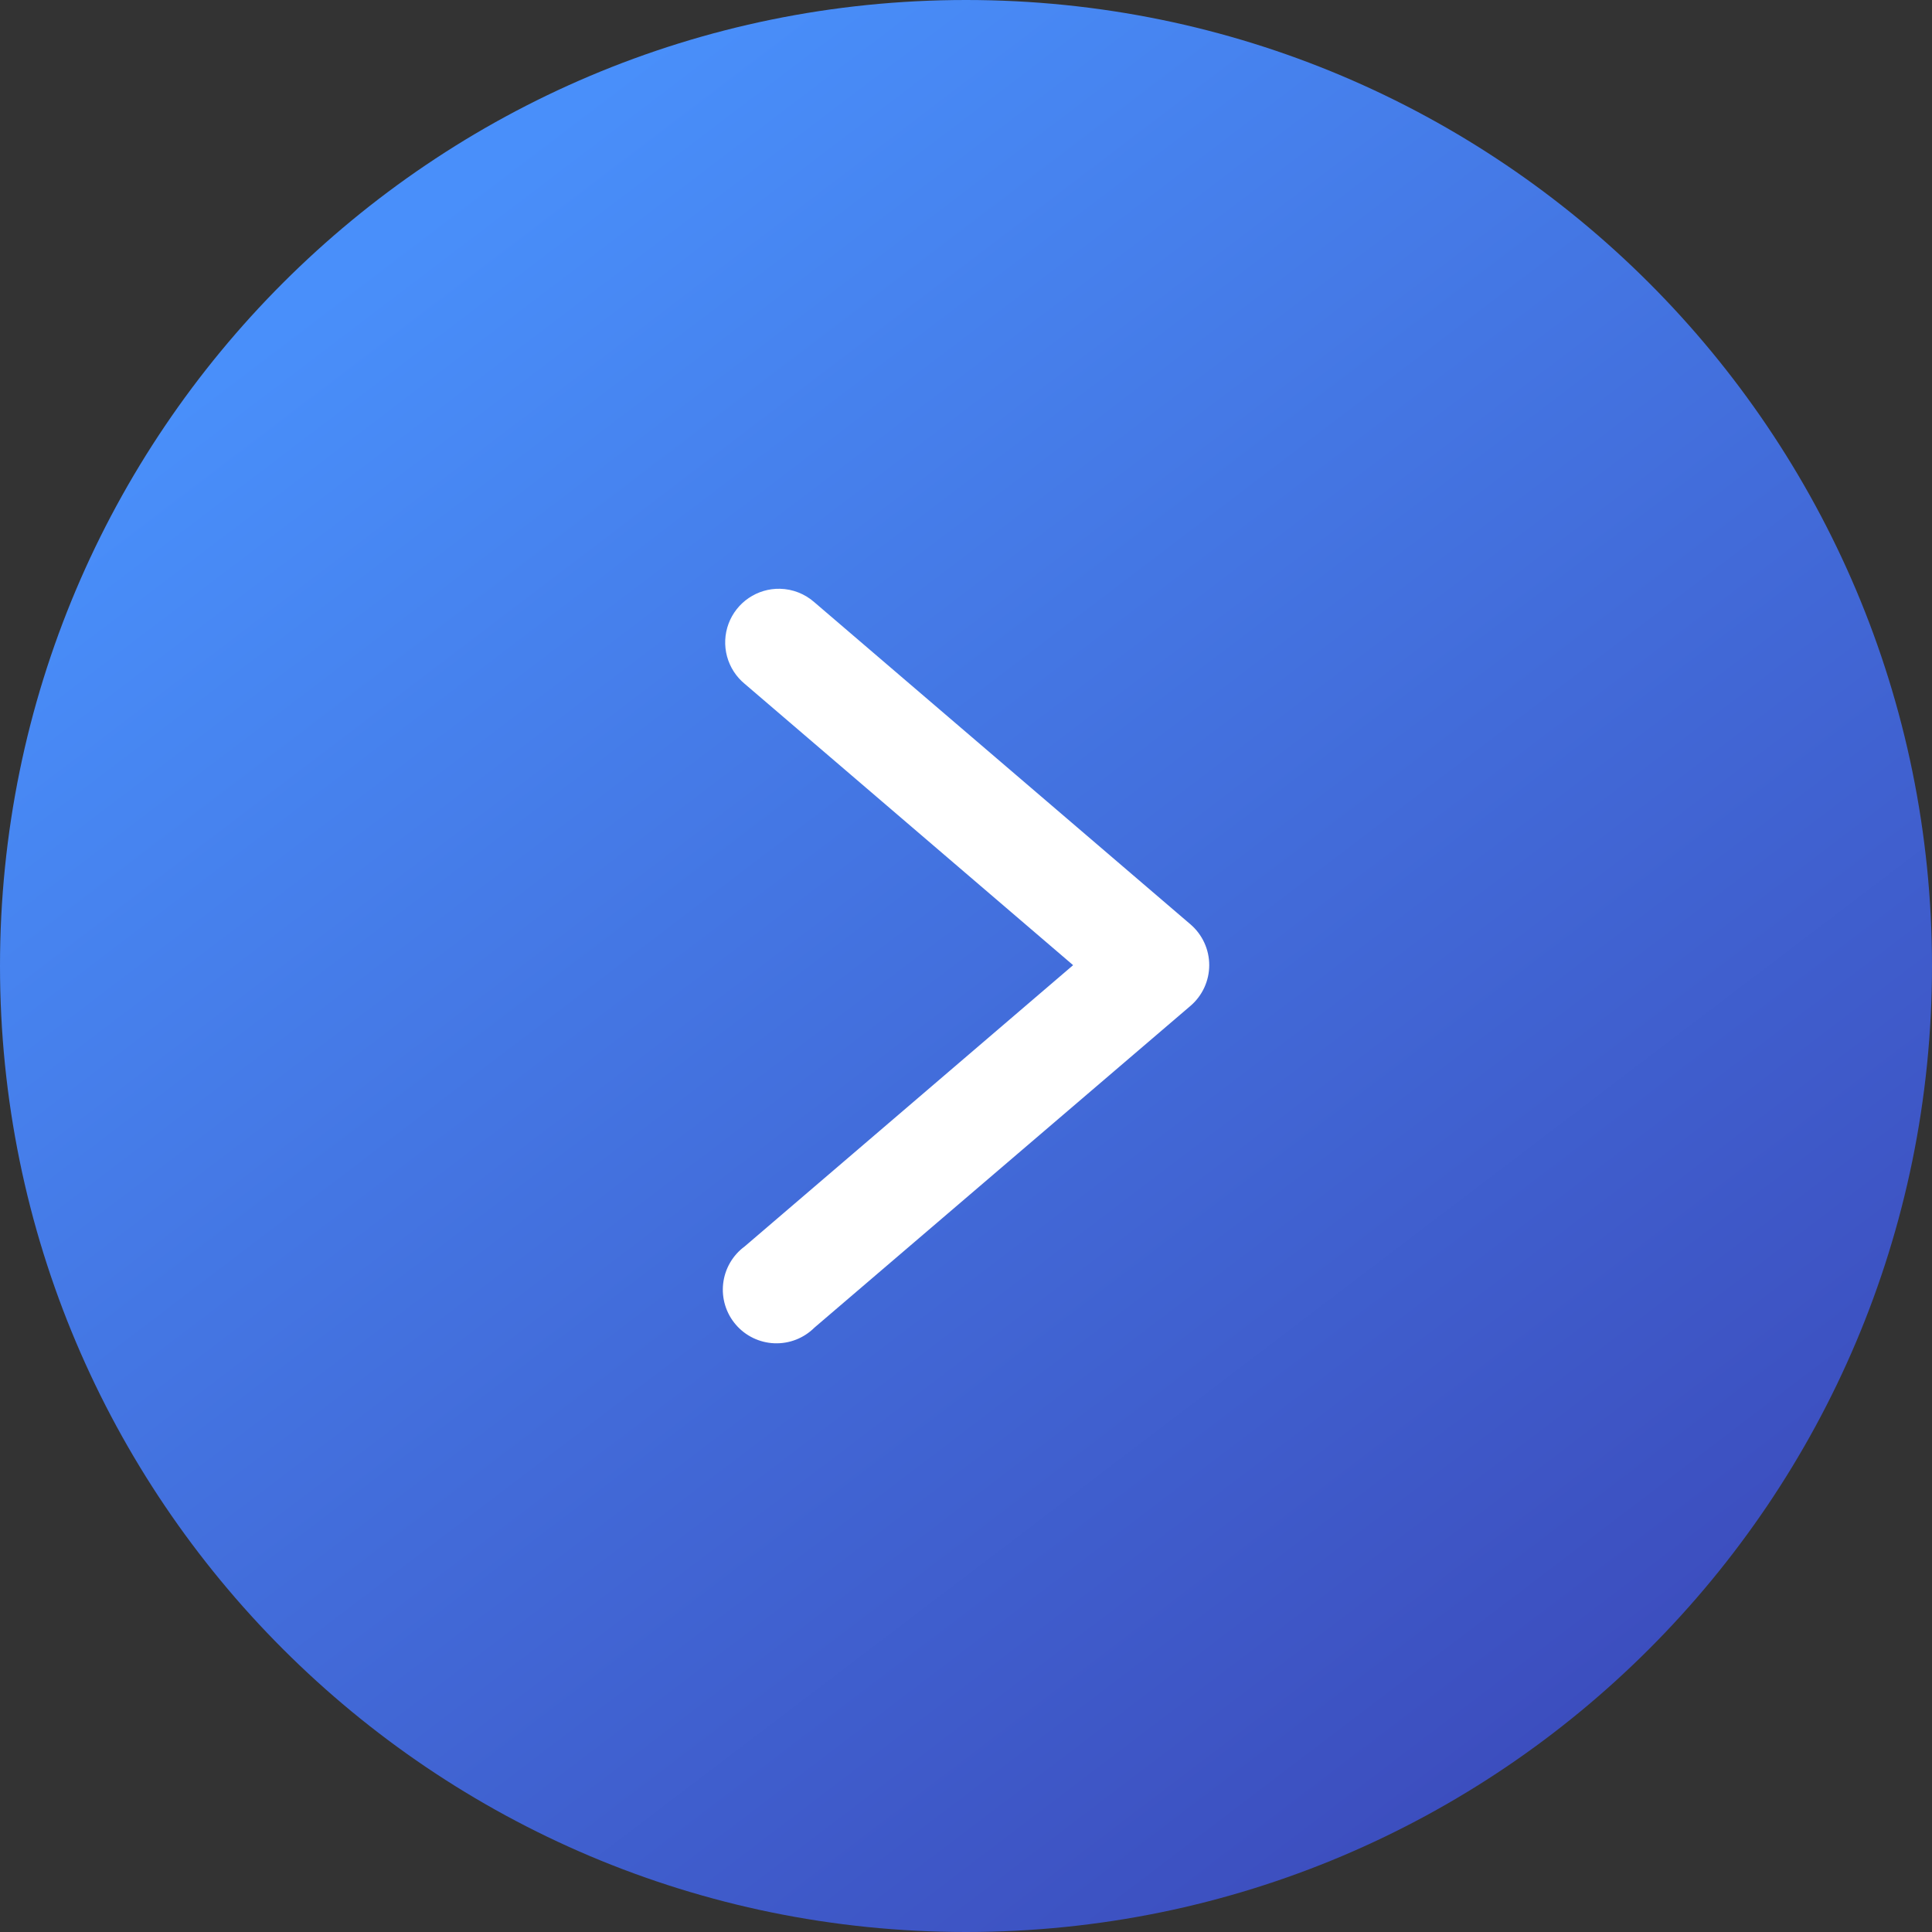
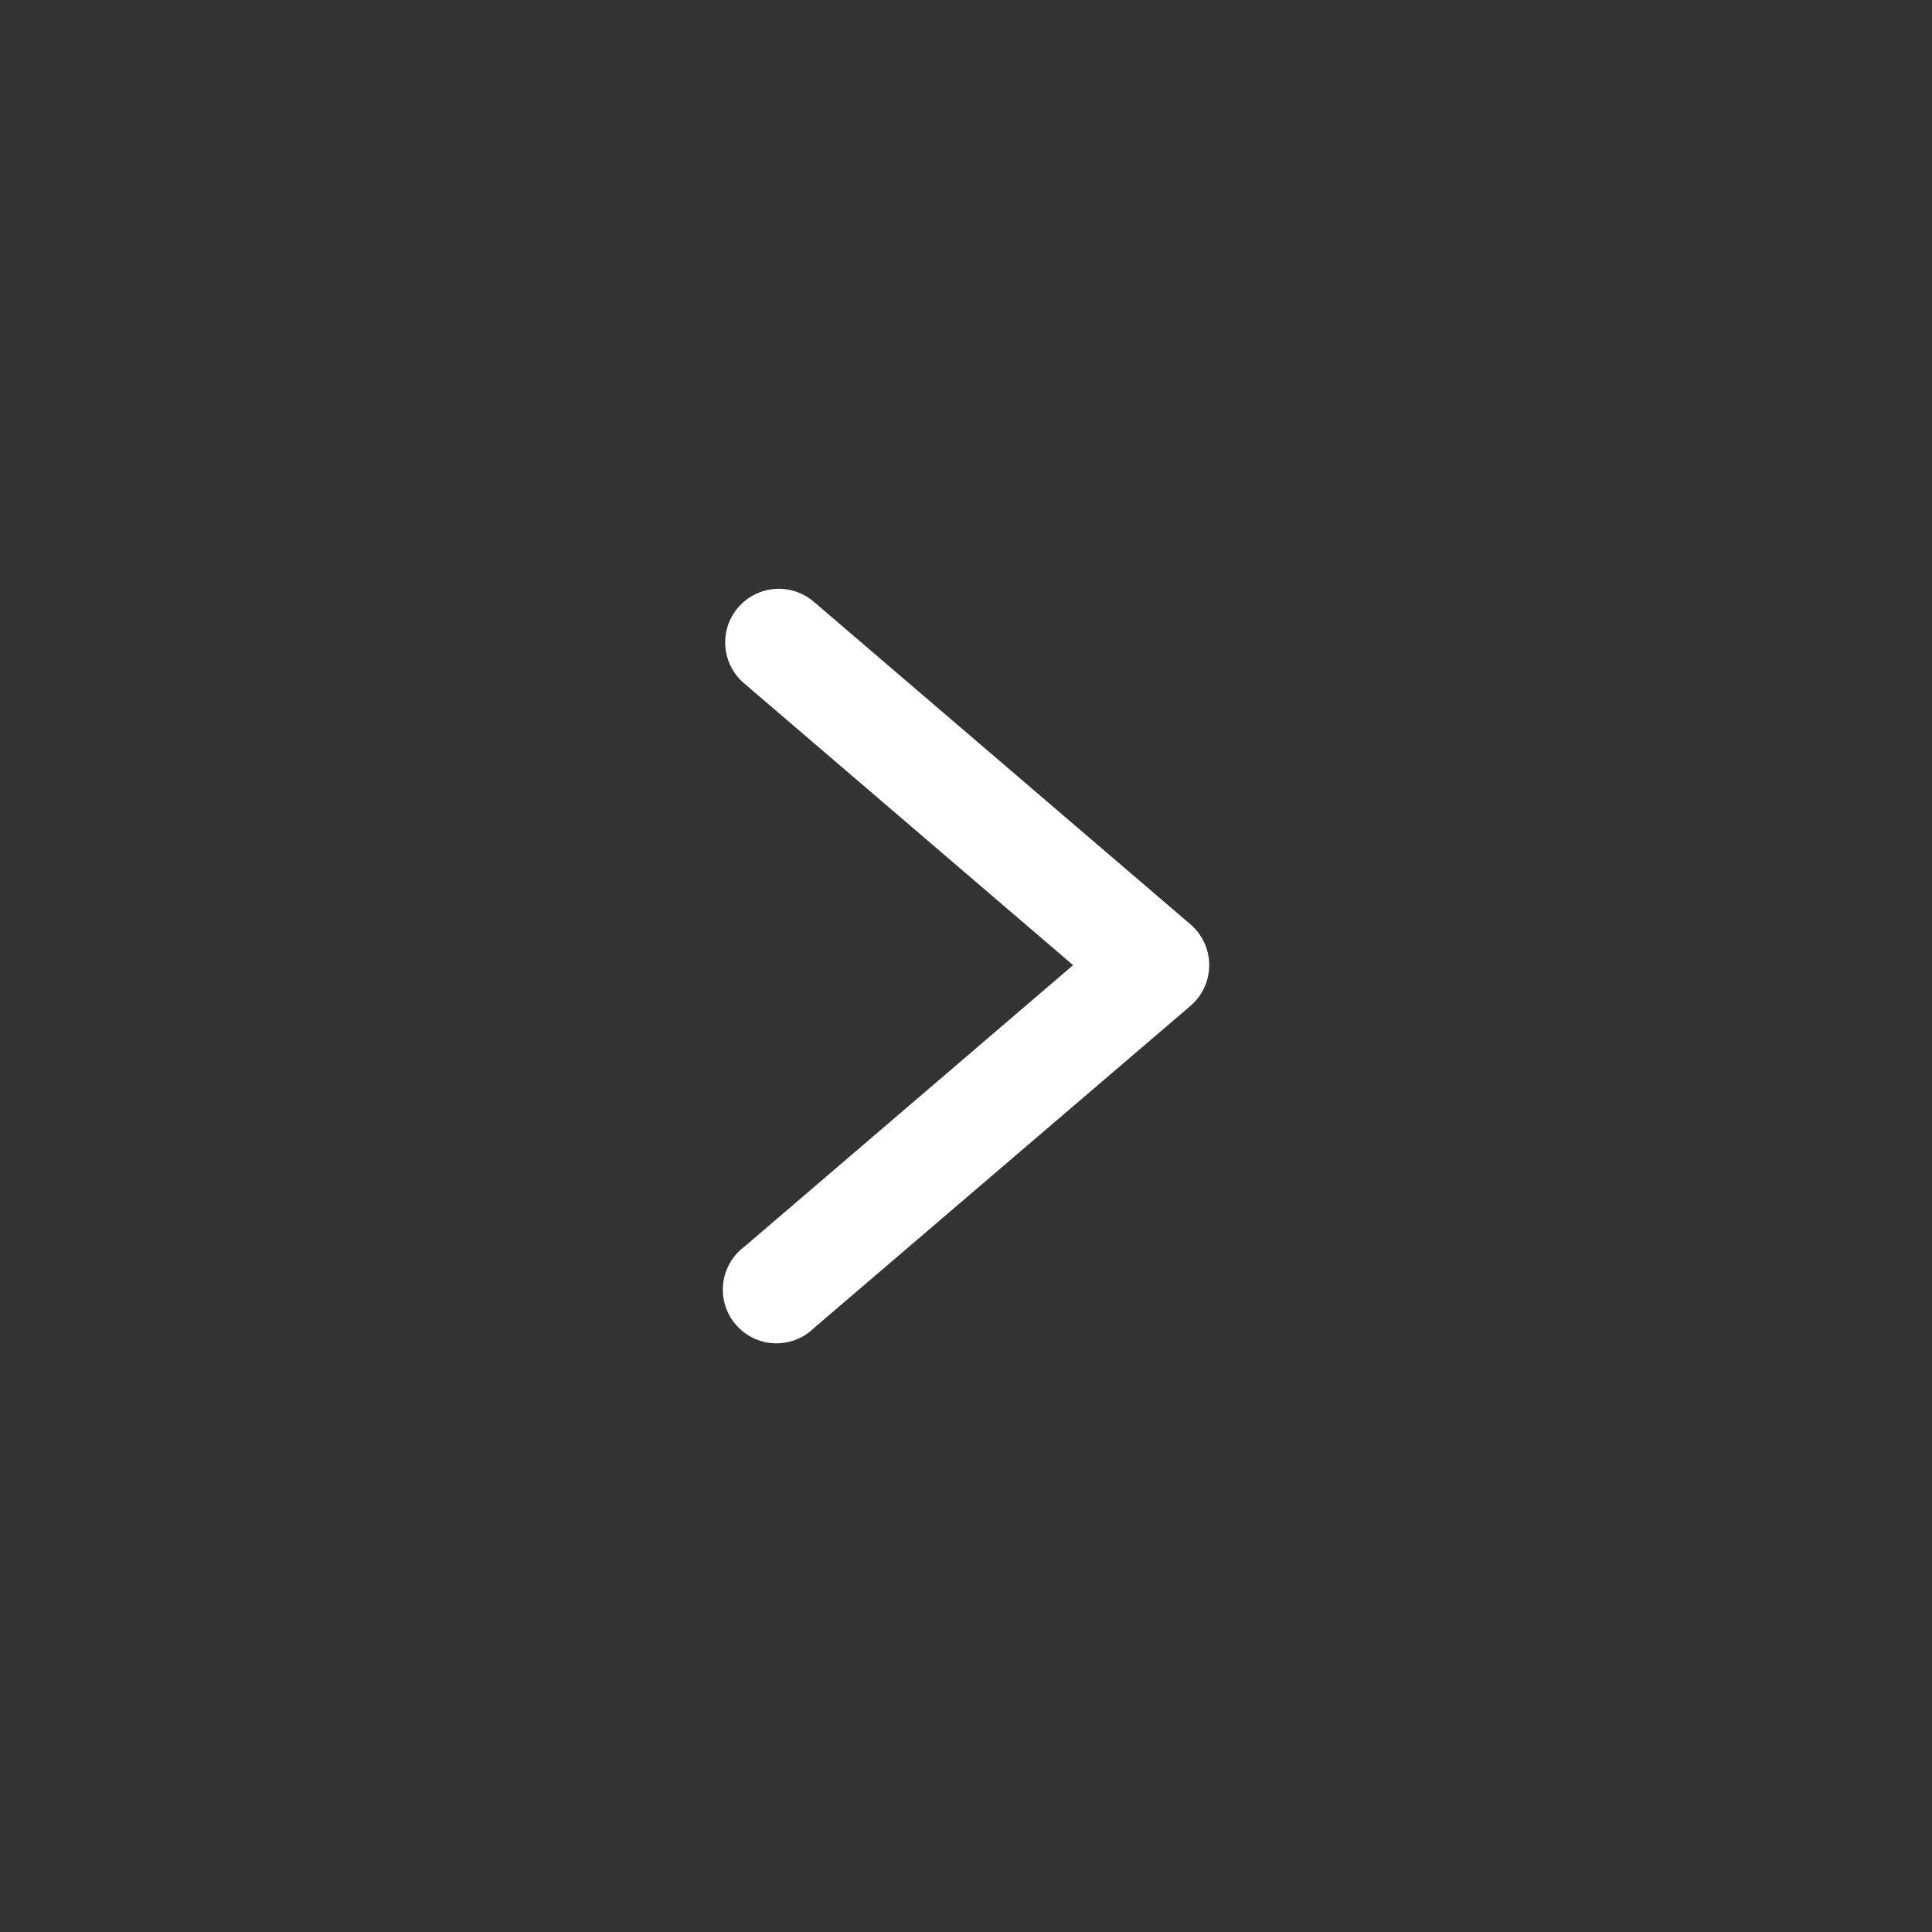
<svg xmlns="http://www.w3.org/2000/svg" width="144" height="144" viewBox="0 0 144 144" fill="none">
  <rect x="0" y="0" width="144" height="144" fill="#333333" stroke="none" />
  <g clip-path="url(#clip0_796_91)">
-     <path d="M72 144C111.765 144 144 111.765 144 72C144 32.236 111.765 0 72 0C32.236 0 0 32.236 0 72C0 111.765 32.236 144 72 144Z" fill="url(#paint0_linear_796_91)" />
    <path d="M58.139 43.884C57.308 43.865 56.492 44.106 55.804 44.574C55.116 45.041 54.591 45.711 54.301 46.49C54.012 47.269 53.972 48.12 54.188 48.922C54.404 49.725 54.865 50.441 55.506 50.969L79.983 71.938L55.506 92.9C55.062 93.226 54.691 93.64 54.415 94.116C54.138 94.593 53.964 95.121 53.901 95.668C53.838 96.215 53.889 96.769 54.051 97.296C54.212 97.822 54.481 98.31 54.84 98.728C55.198 99.146 55.639 99.485 56.135 99.725C56.631 99.964 57.171 100.099 57.721 100.12C58.272 100.141 58.82 100.049 59.333 99.848C59.846 99.647 60.312 99.343 60.702 98.954L88.725 74.977C89.165 74.602 89.519 74.135 89.761 73.61C90.003 73.085 90.129 72.513 90.129 71.934C90.129 71.356 90.003 70.784 89.761 70.259C89.519 69.734 89.165 69.267 88.725 68.891L60.702 44.891C59.994 44.263 59.086 43.906 58.139 43.884Z" fill="white" />
  </g>
  <defs>
    <linearGradient id="paint0_linear_796_91" x1="17" y1="27.5" x2="144" y2="194.5" gradientUnits="userSpaceOnUse">
      <stop stop-color="#498FFA" />
      <stop offset="1" stop-color="#362EA1" />
    </linearGradient>
    <clipPath id="clip0_796_91">
      <rect width="144" height="144" fill="white" />
    </clipPath>
  </defs>
</svg>